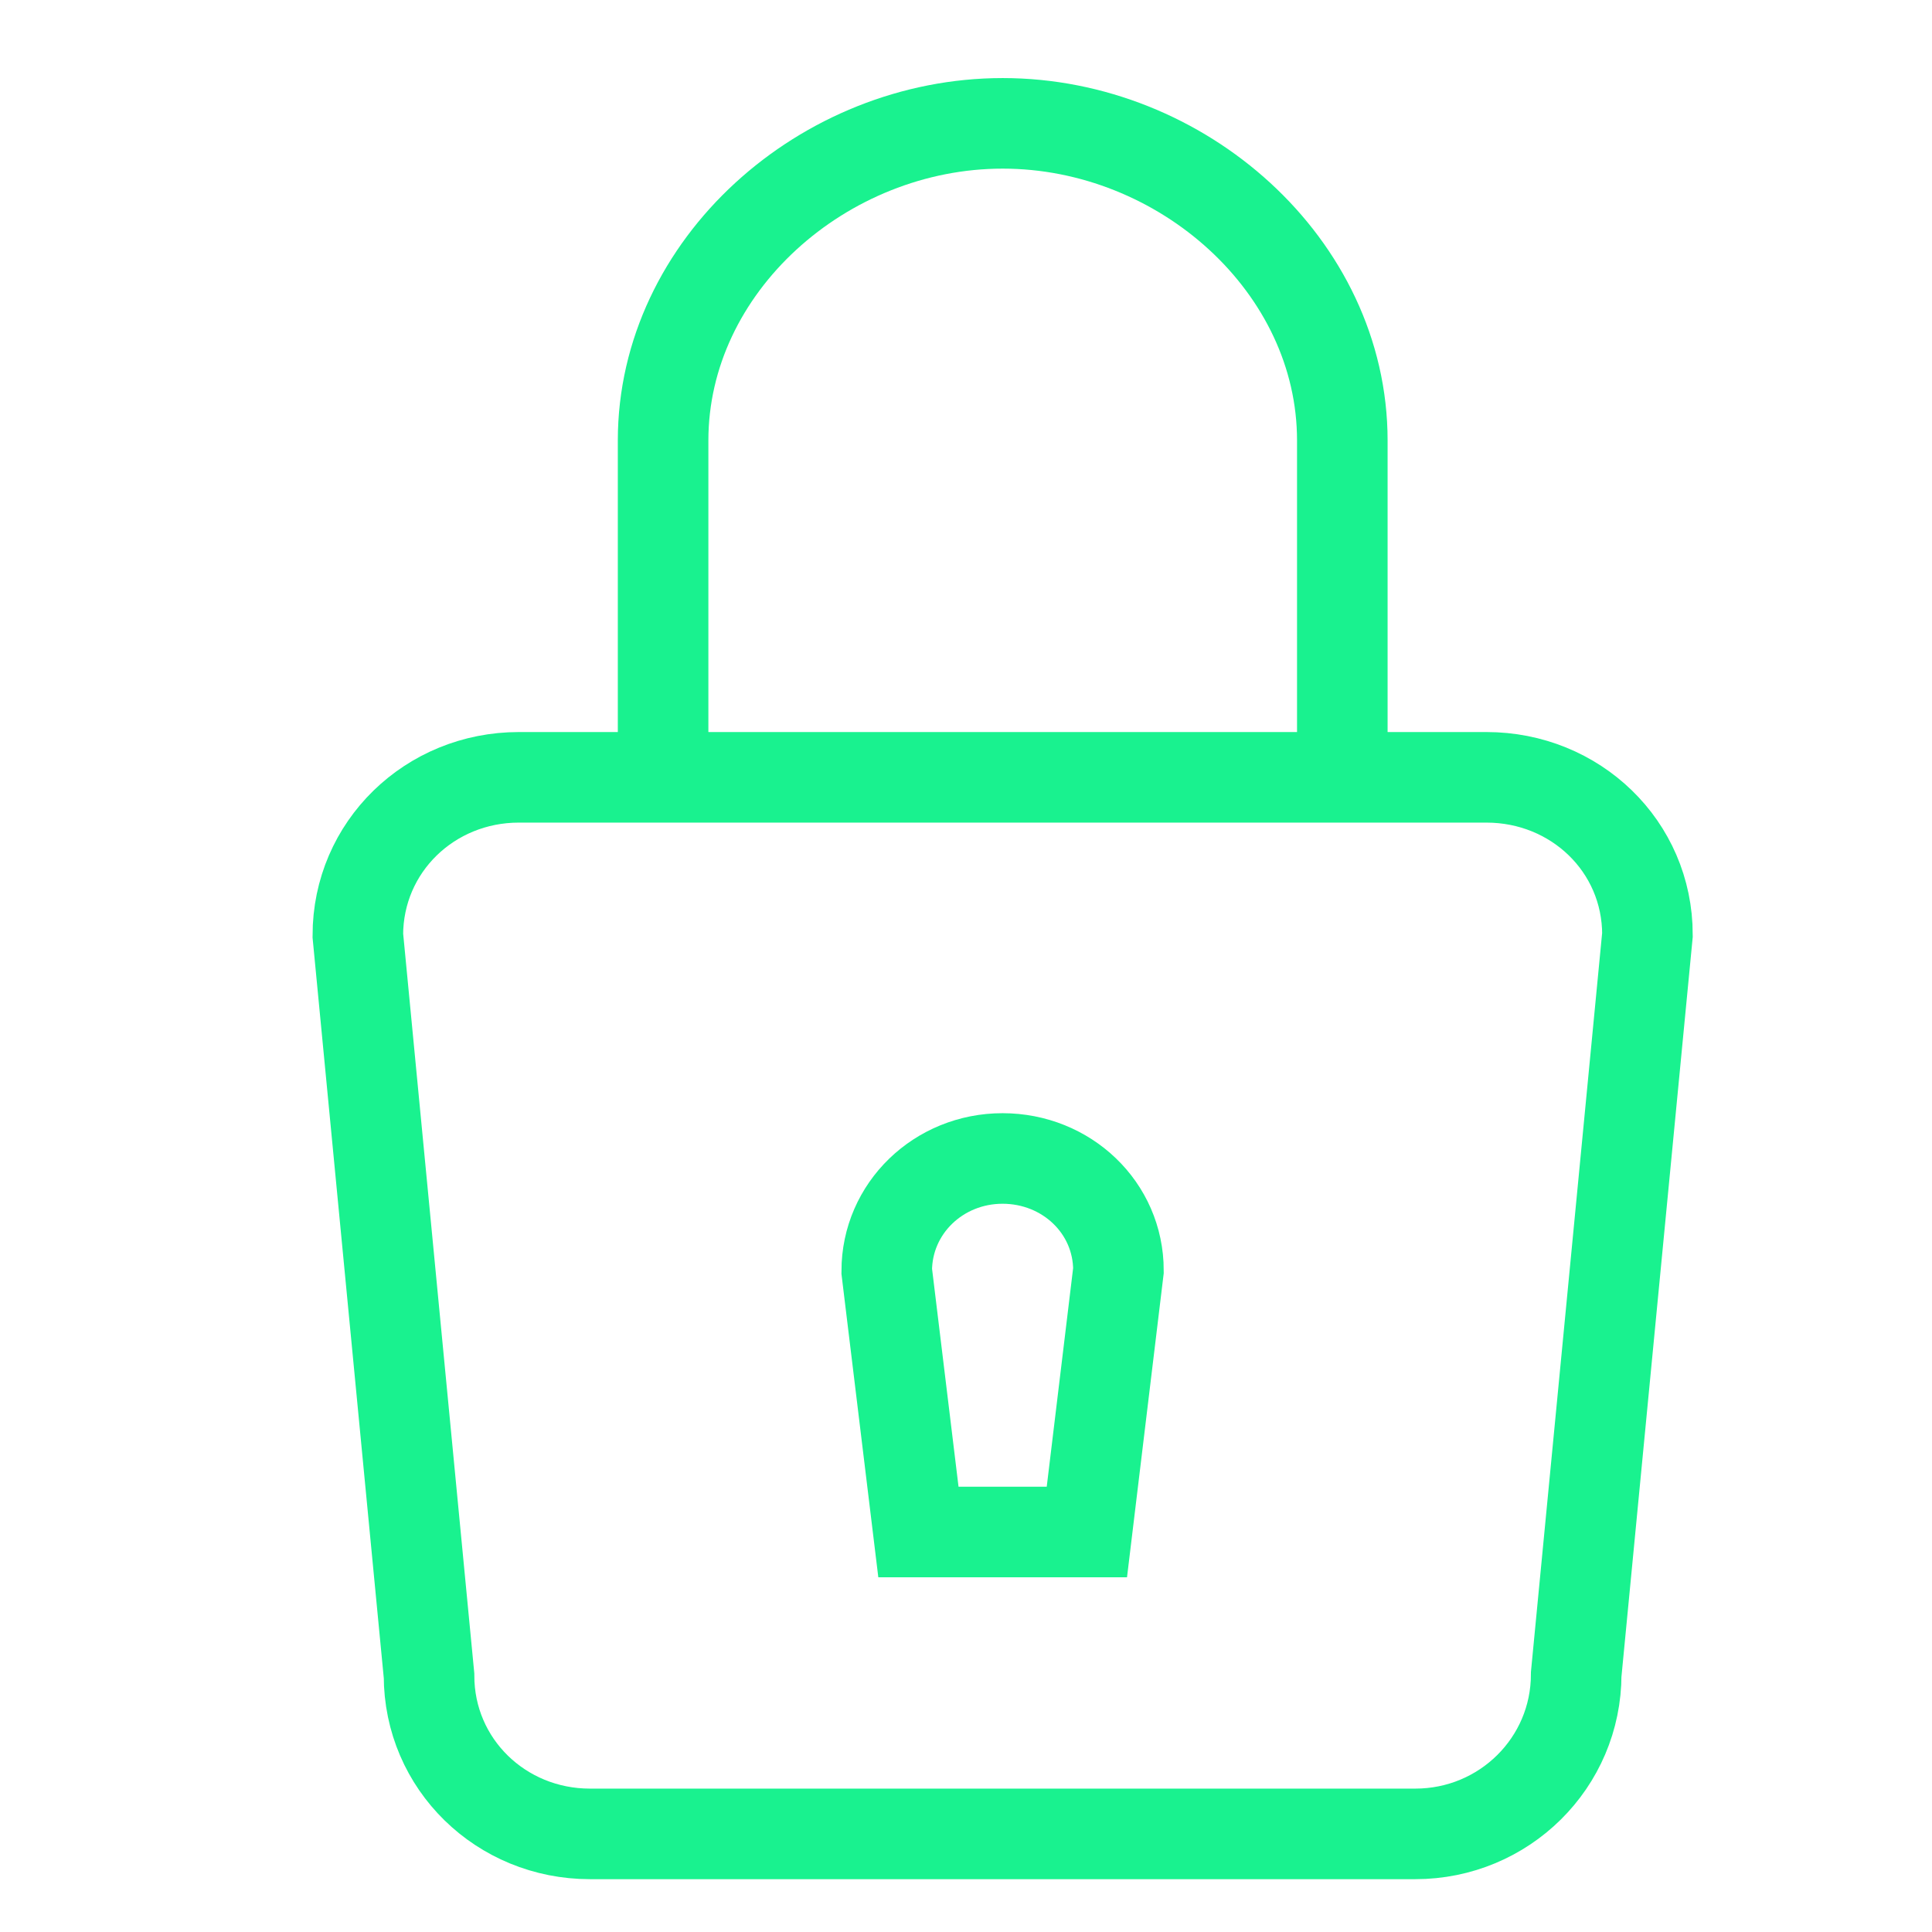
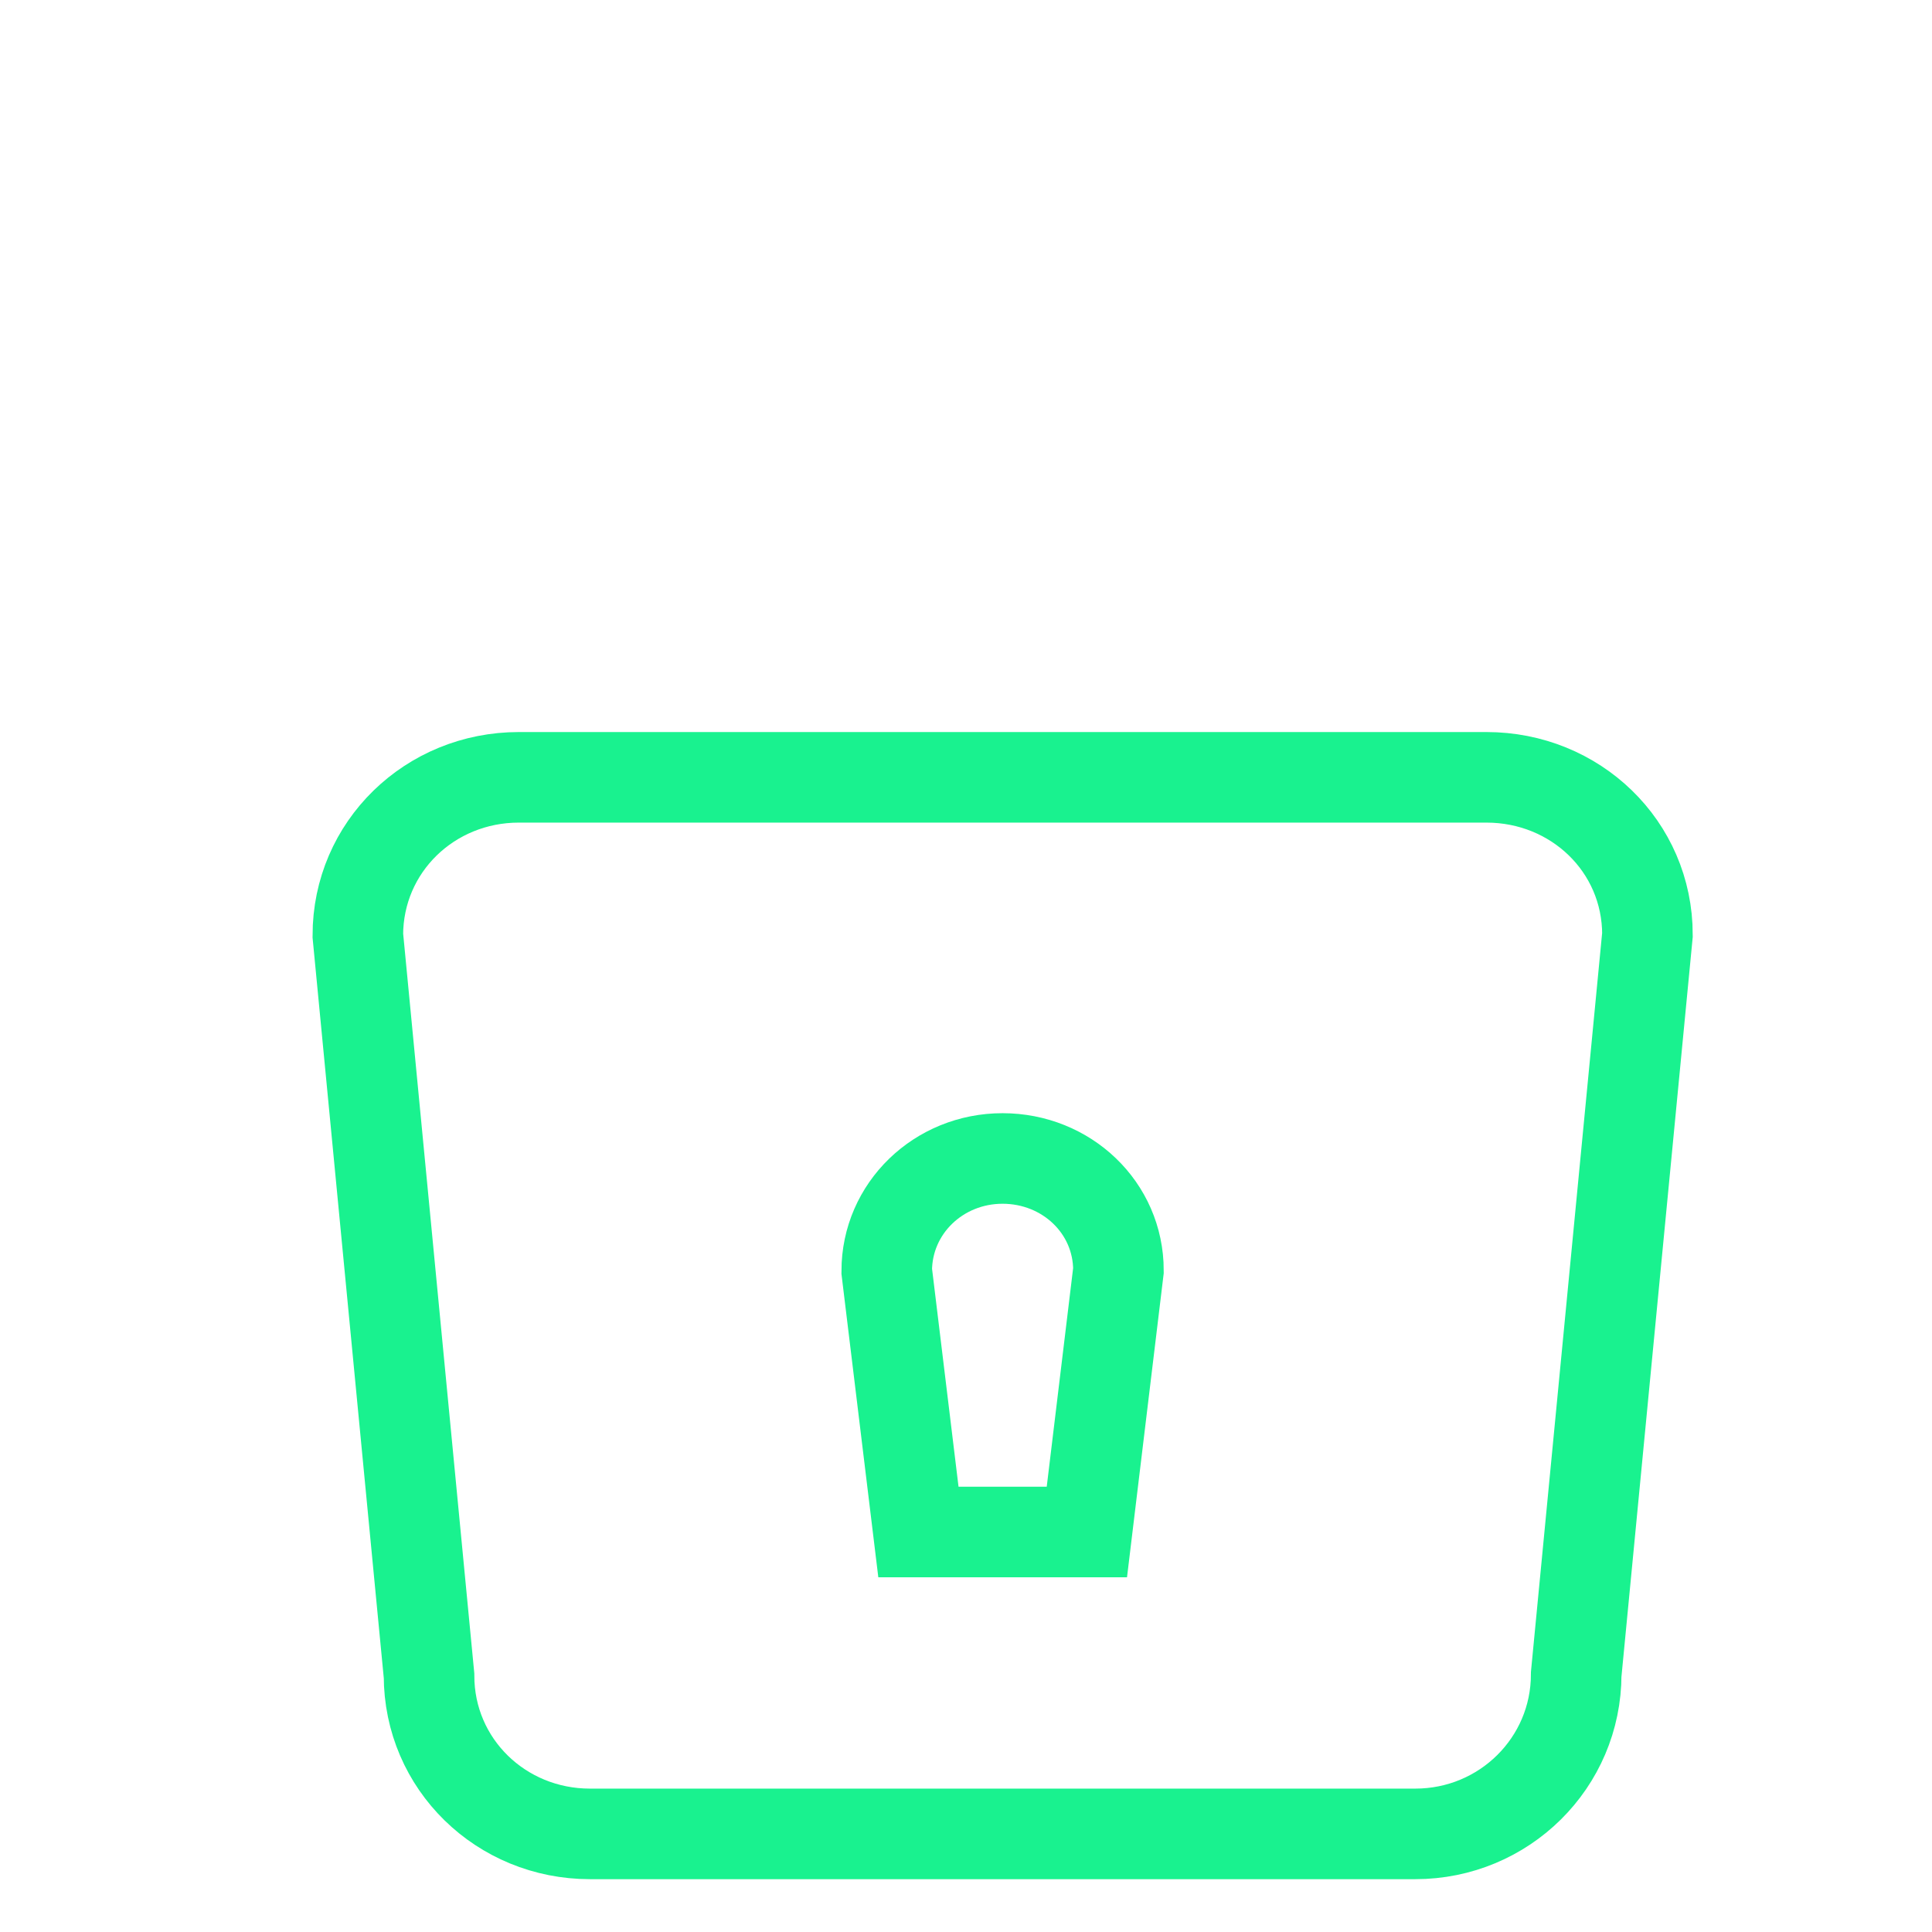
<svg xmlns="http://www.w3.org/2000/svg" width="32px" height="32px" viewBox="0 0 32 32" version="1.1">
  <title>Icons/Visual Icons/ Security Lock</title>
  <g id="Icons/Visual-Icons/-Security-Lock" stroke="none" stroke-width="1" fill="none" fill-rule="evenodd">
    <g id="thin-0632_security_lock" transform="translate(5, 2)" stroke="#19F28F" stroke-width="1.5">
      <g id="Group" transform="translate(0.375, 0)">
        <path d="M3.217,10.875 C1.748,10.875 0.552,12.024 0.552,13.493 L1.731,25.752 C1.731,27.223 2.927,28.375 4.396,28.375 L18.067,28.375 C19.536,28.375 20.732,27.2 20.732,25.729 L21.912,13.483 C21.912,12.014 20.715,10.875 19.246,10.875 L3.217,10.875 L3.217,10.875 Z" id="Shape" />
        <path d="M12.627,23.375 L9.837,23.375 L9.312,19.054 C9.312,18.012 10.172,17.188 11.23,17.188 C12.29,17.188 13.15,18.002 13.15,19.043 L12.627,23.375 L12.627,23.375 Z" id="Shape" />
-         <path d="M5.608,10.875 L5.608,5.296 C5.608,2.399 8.267,0.043 11.233,0.043 C14.202,0.043 16.858,2.399 16.858,5.296 L16.858,10.875" id="Shape" />
      </g>
    </g>
  </g>
</svg>